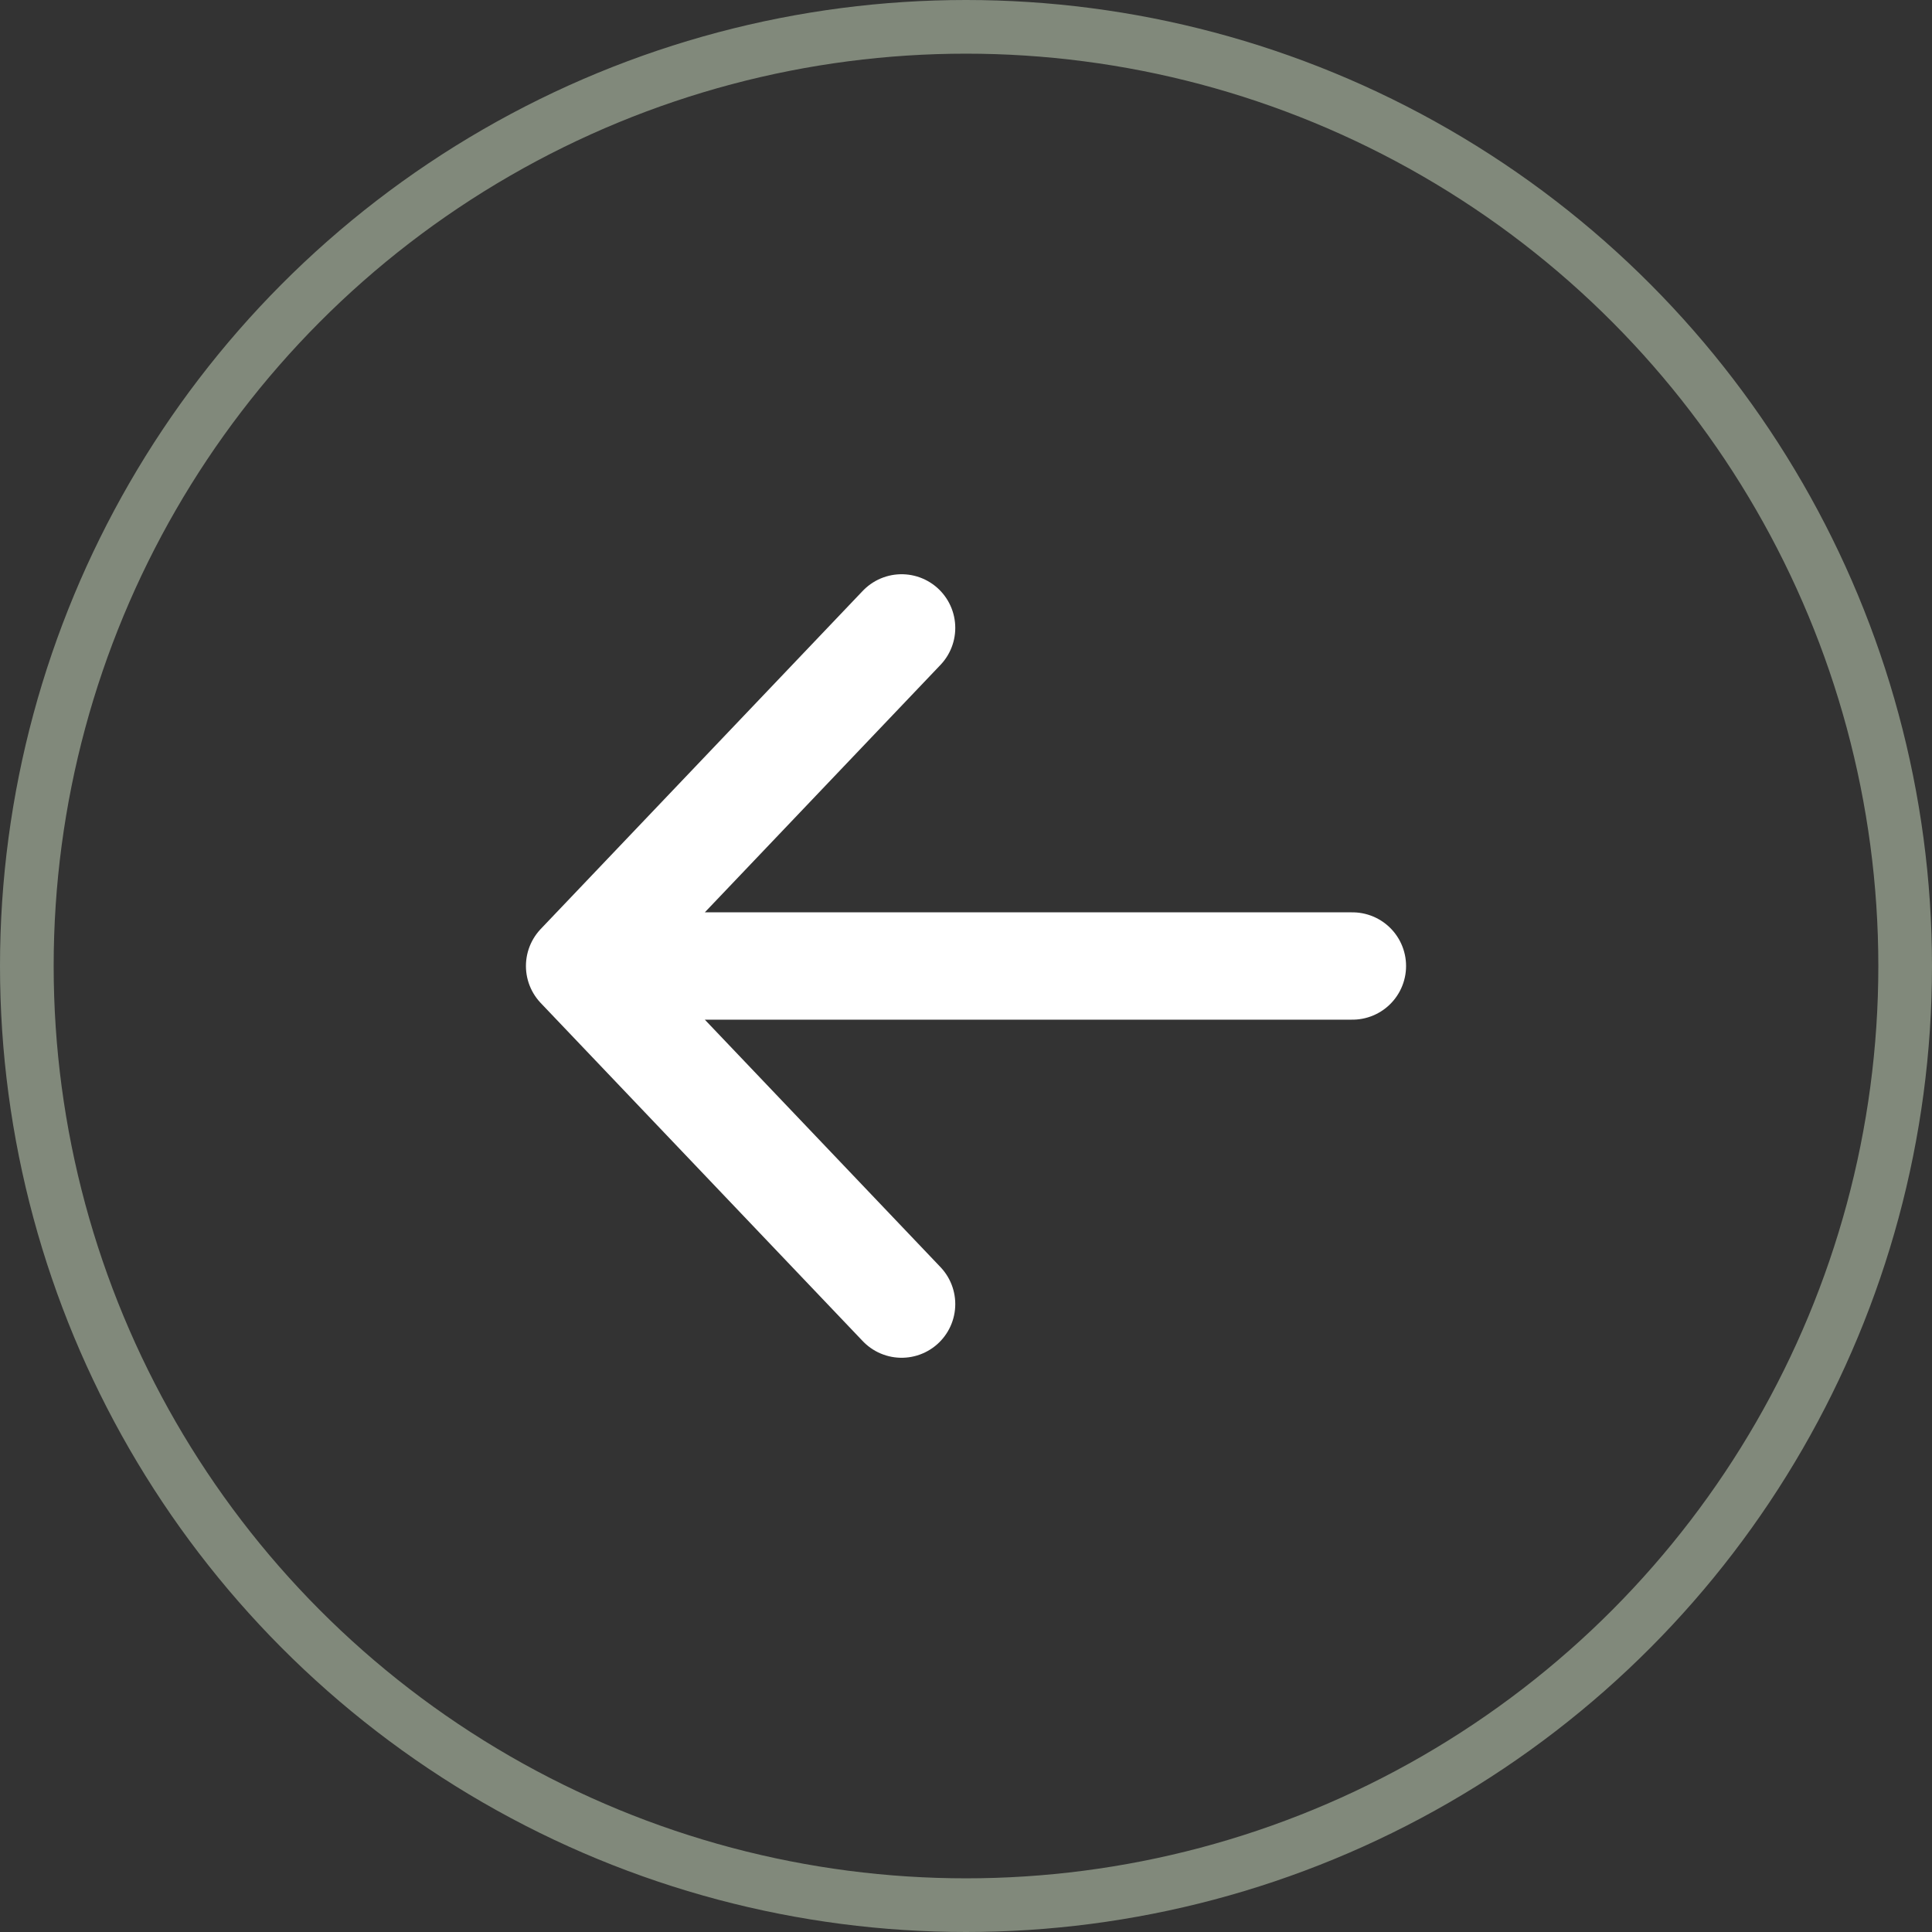
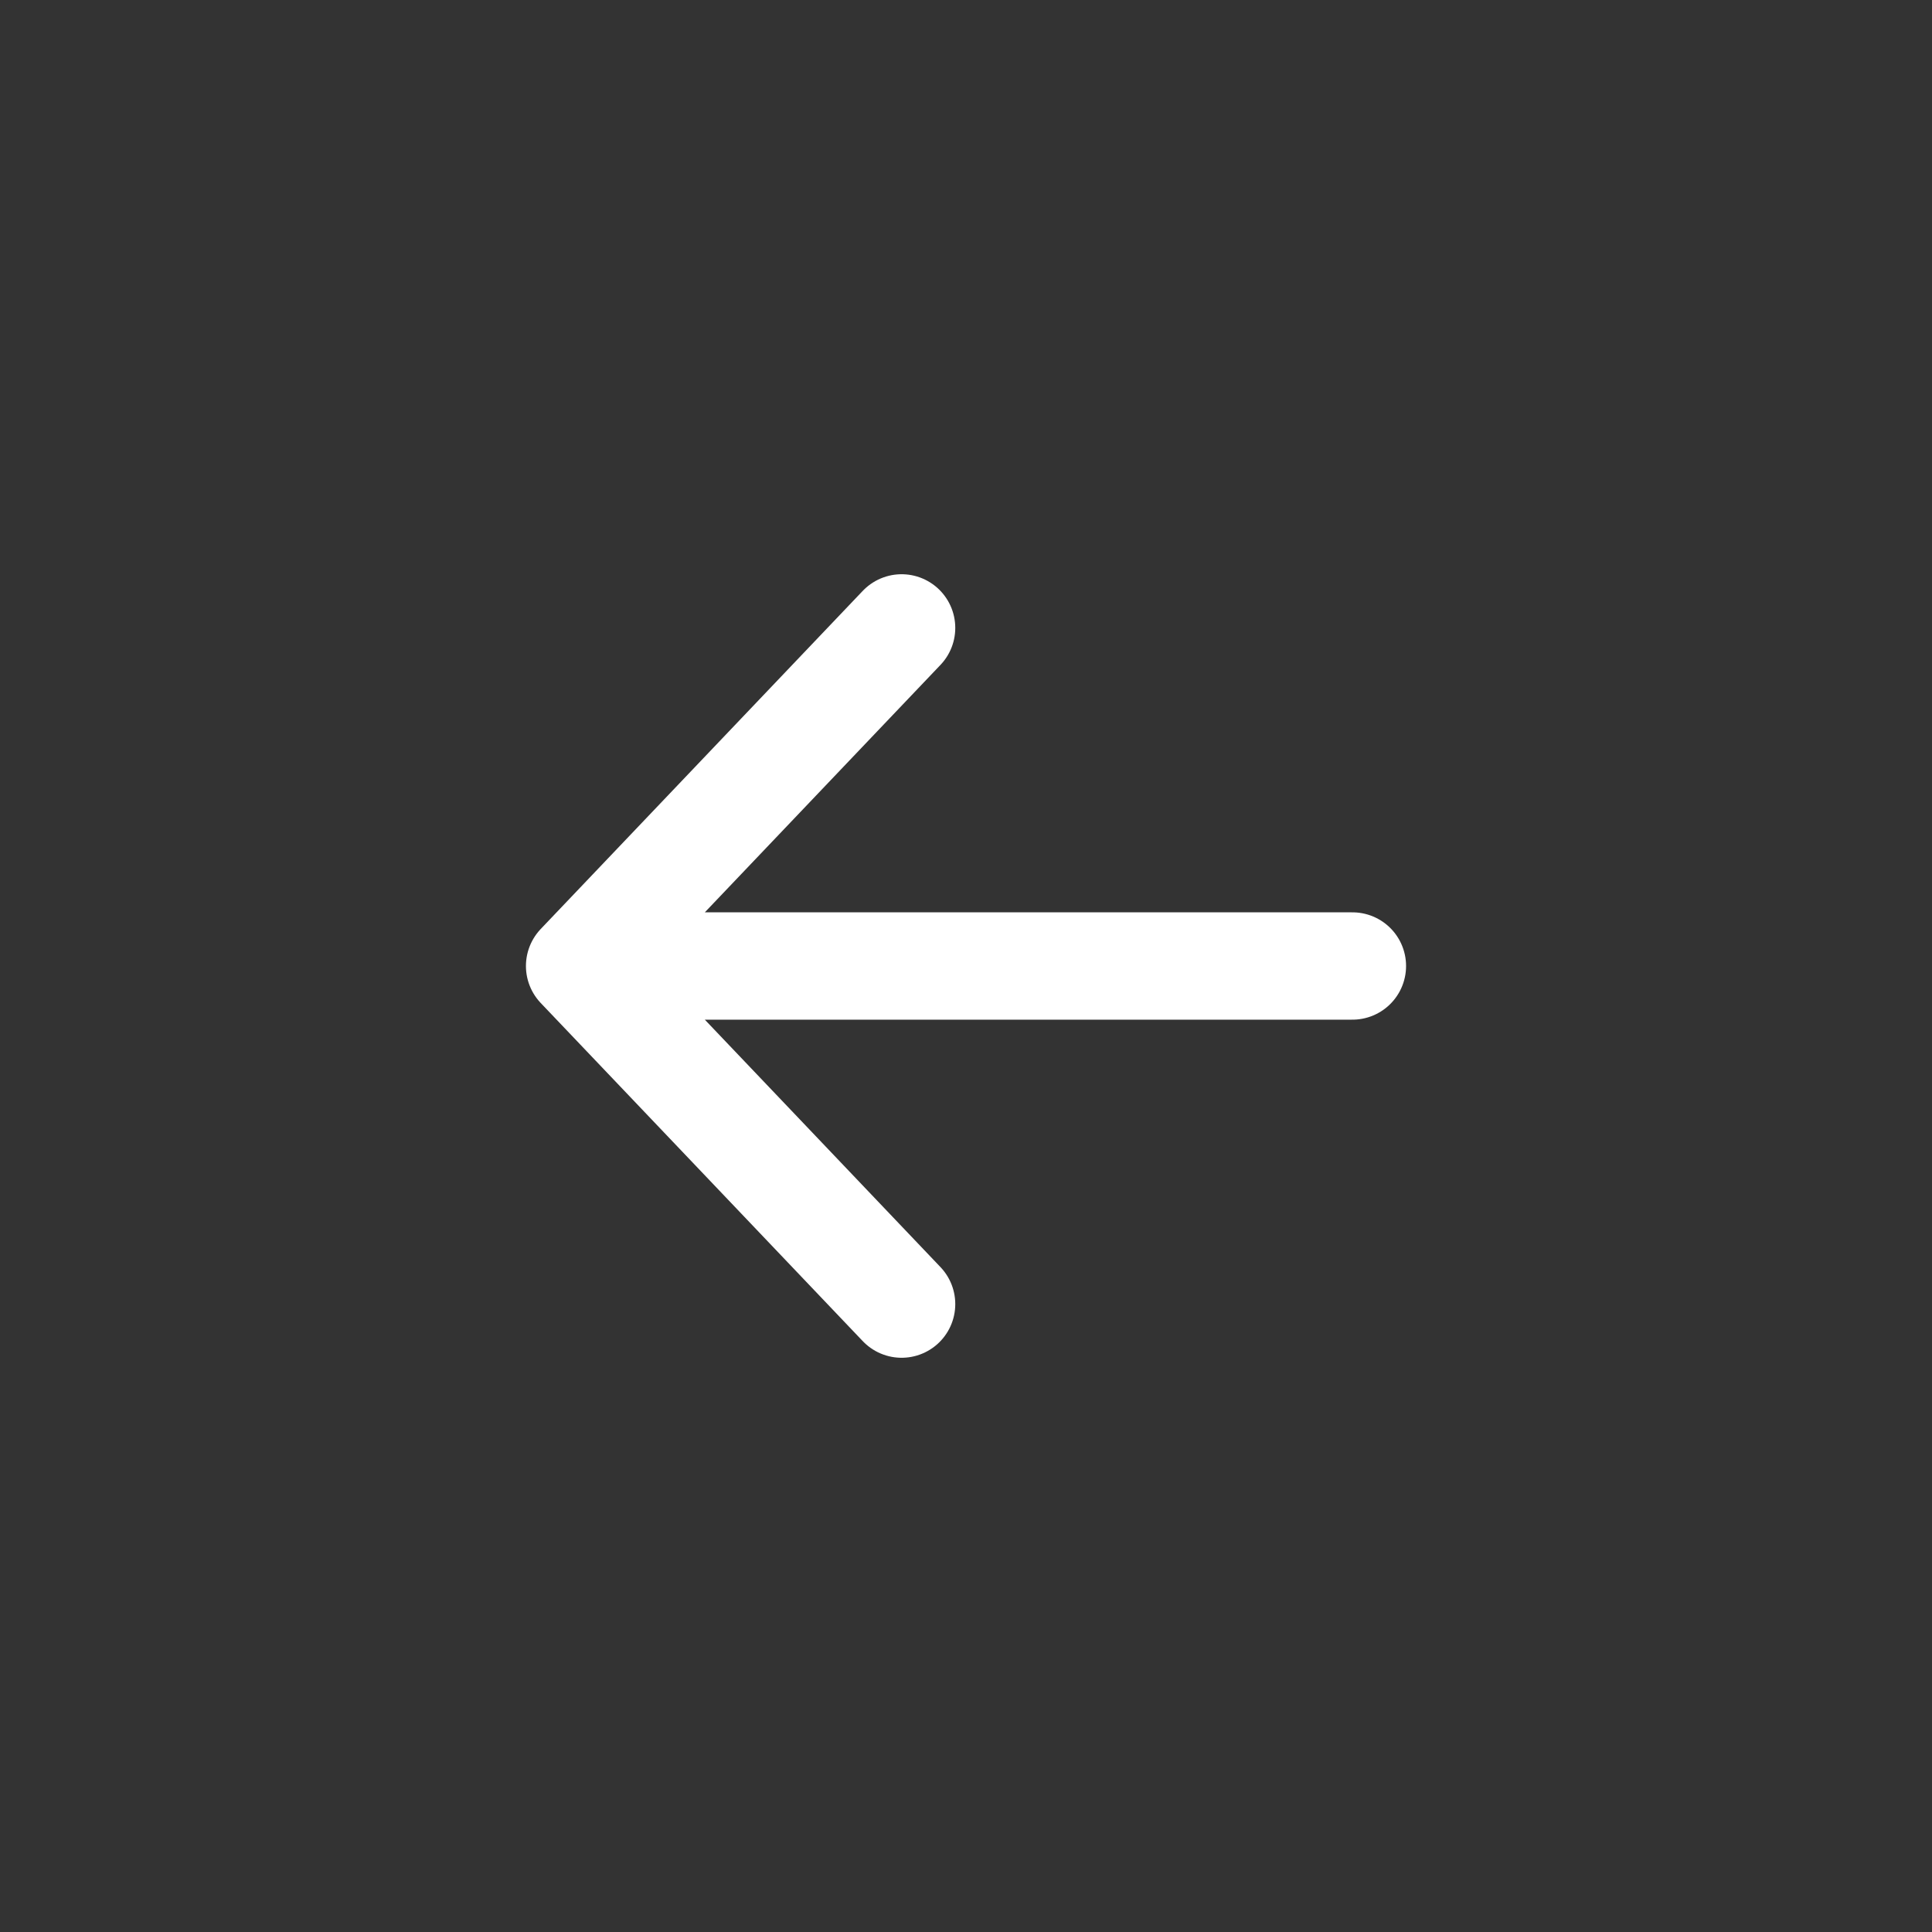
<svg xmlns="http://www.w3.org/2000/svg" width="36" height="36" viewBox="0 0 36 36" fill="none">
  <rect x="0" y="0" width="36" height="36" fill="#333333" stroke="none" />
-   <circle cx="18" cy="18" r="17.5" stroke="#81897B" />
  <path d="M16.8 24.3L10.8 18M10.8 18L16.8 11.7M10.8 18L25.2 18" stroke="white" stroke-width="2" stroke-linecap="round" stroke-linejoin="round" />
</svg>